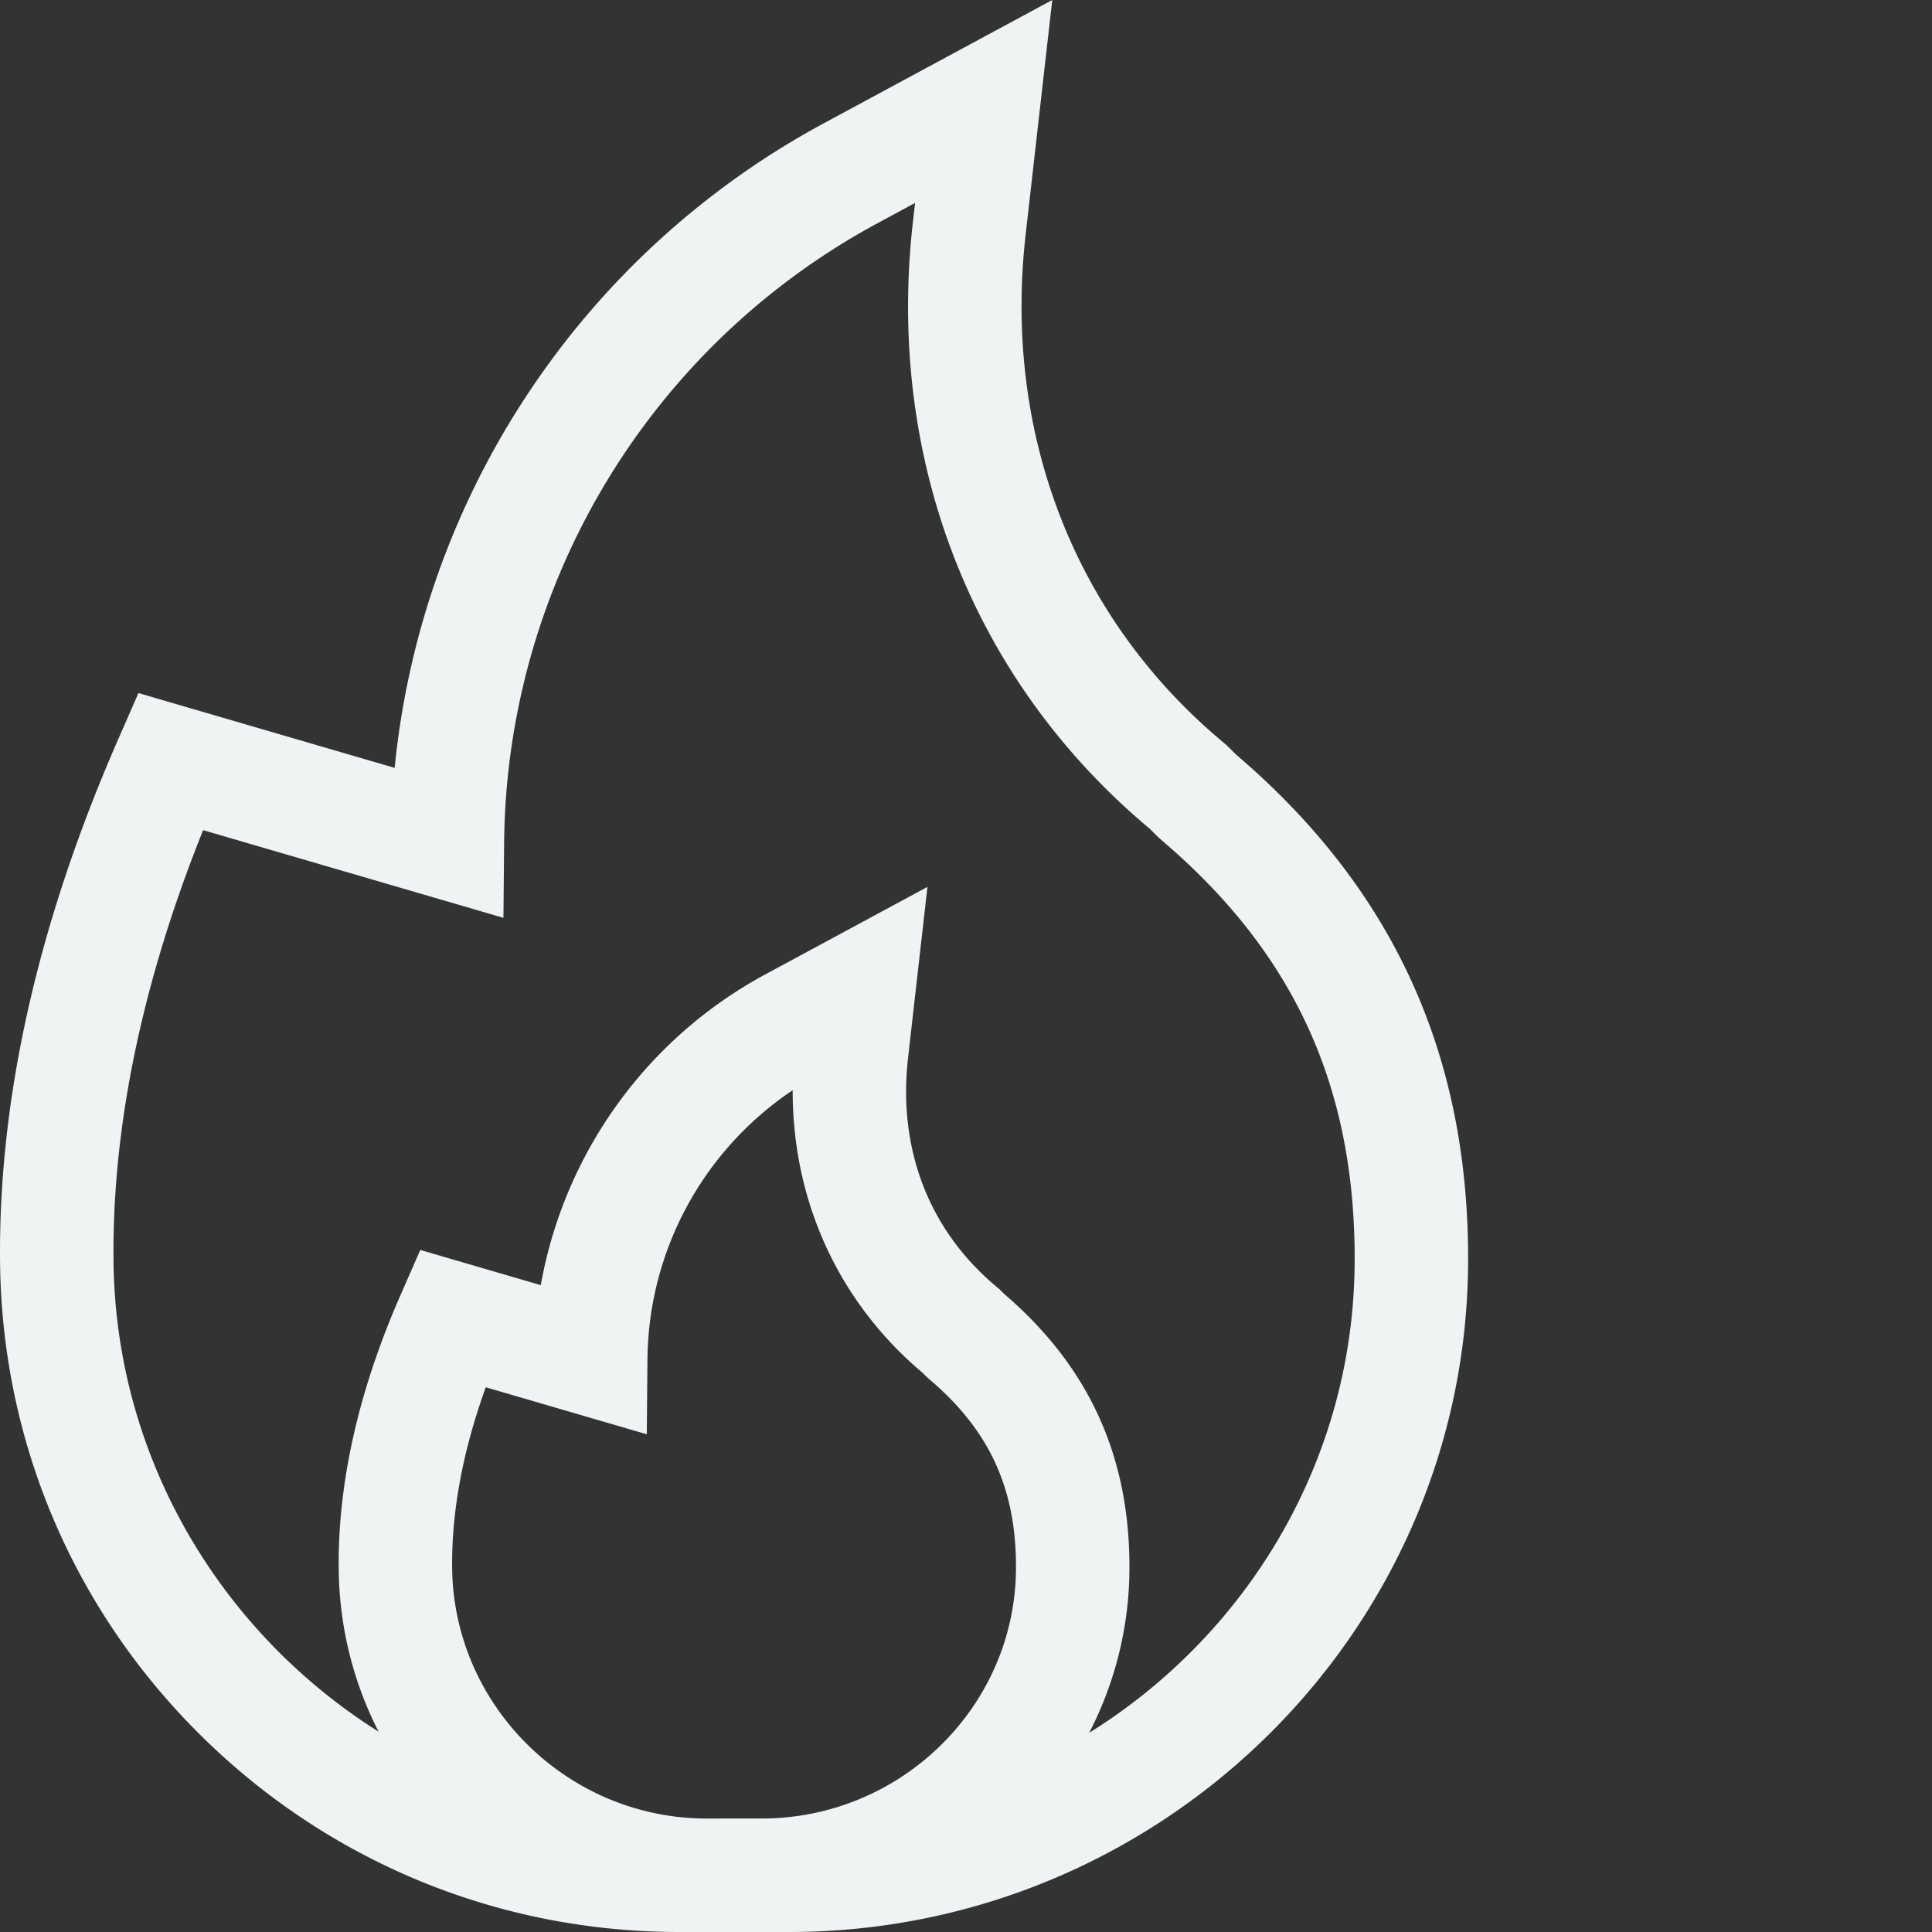
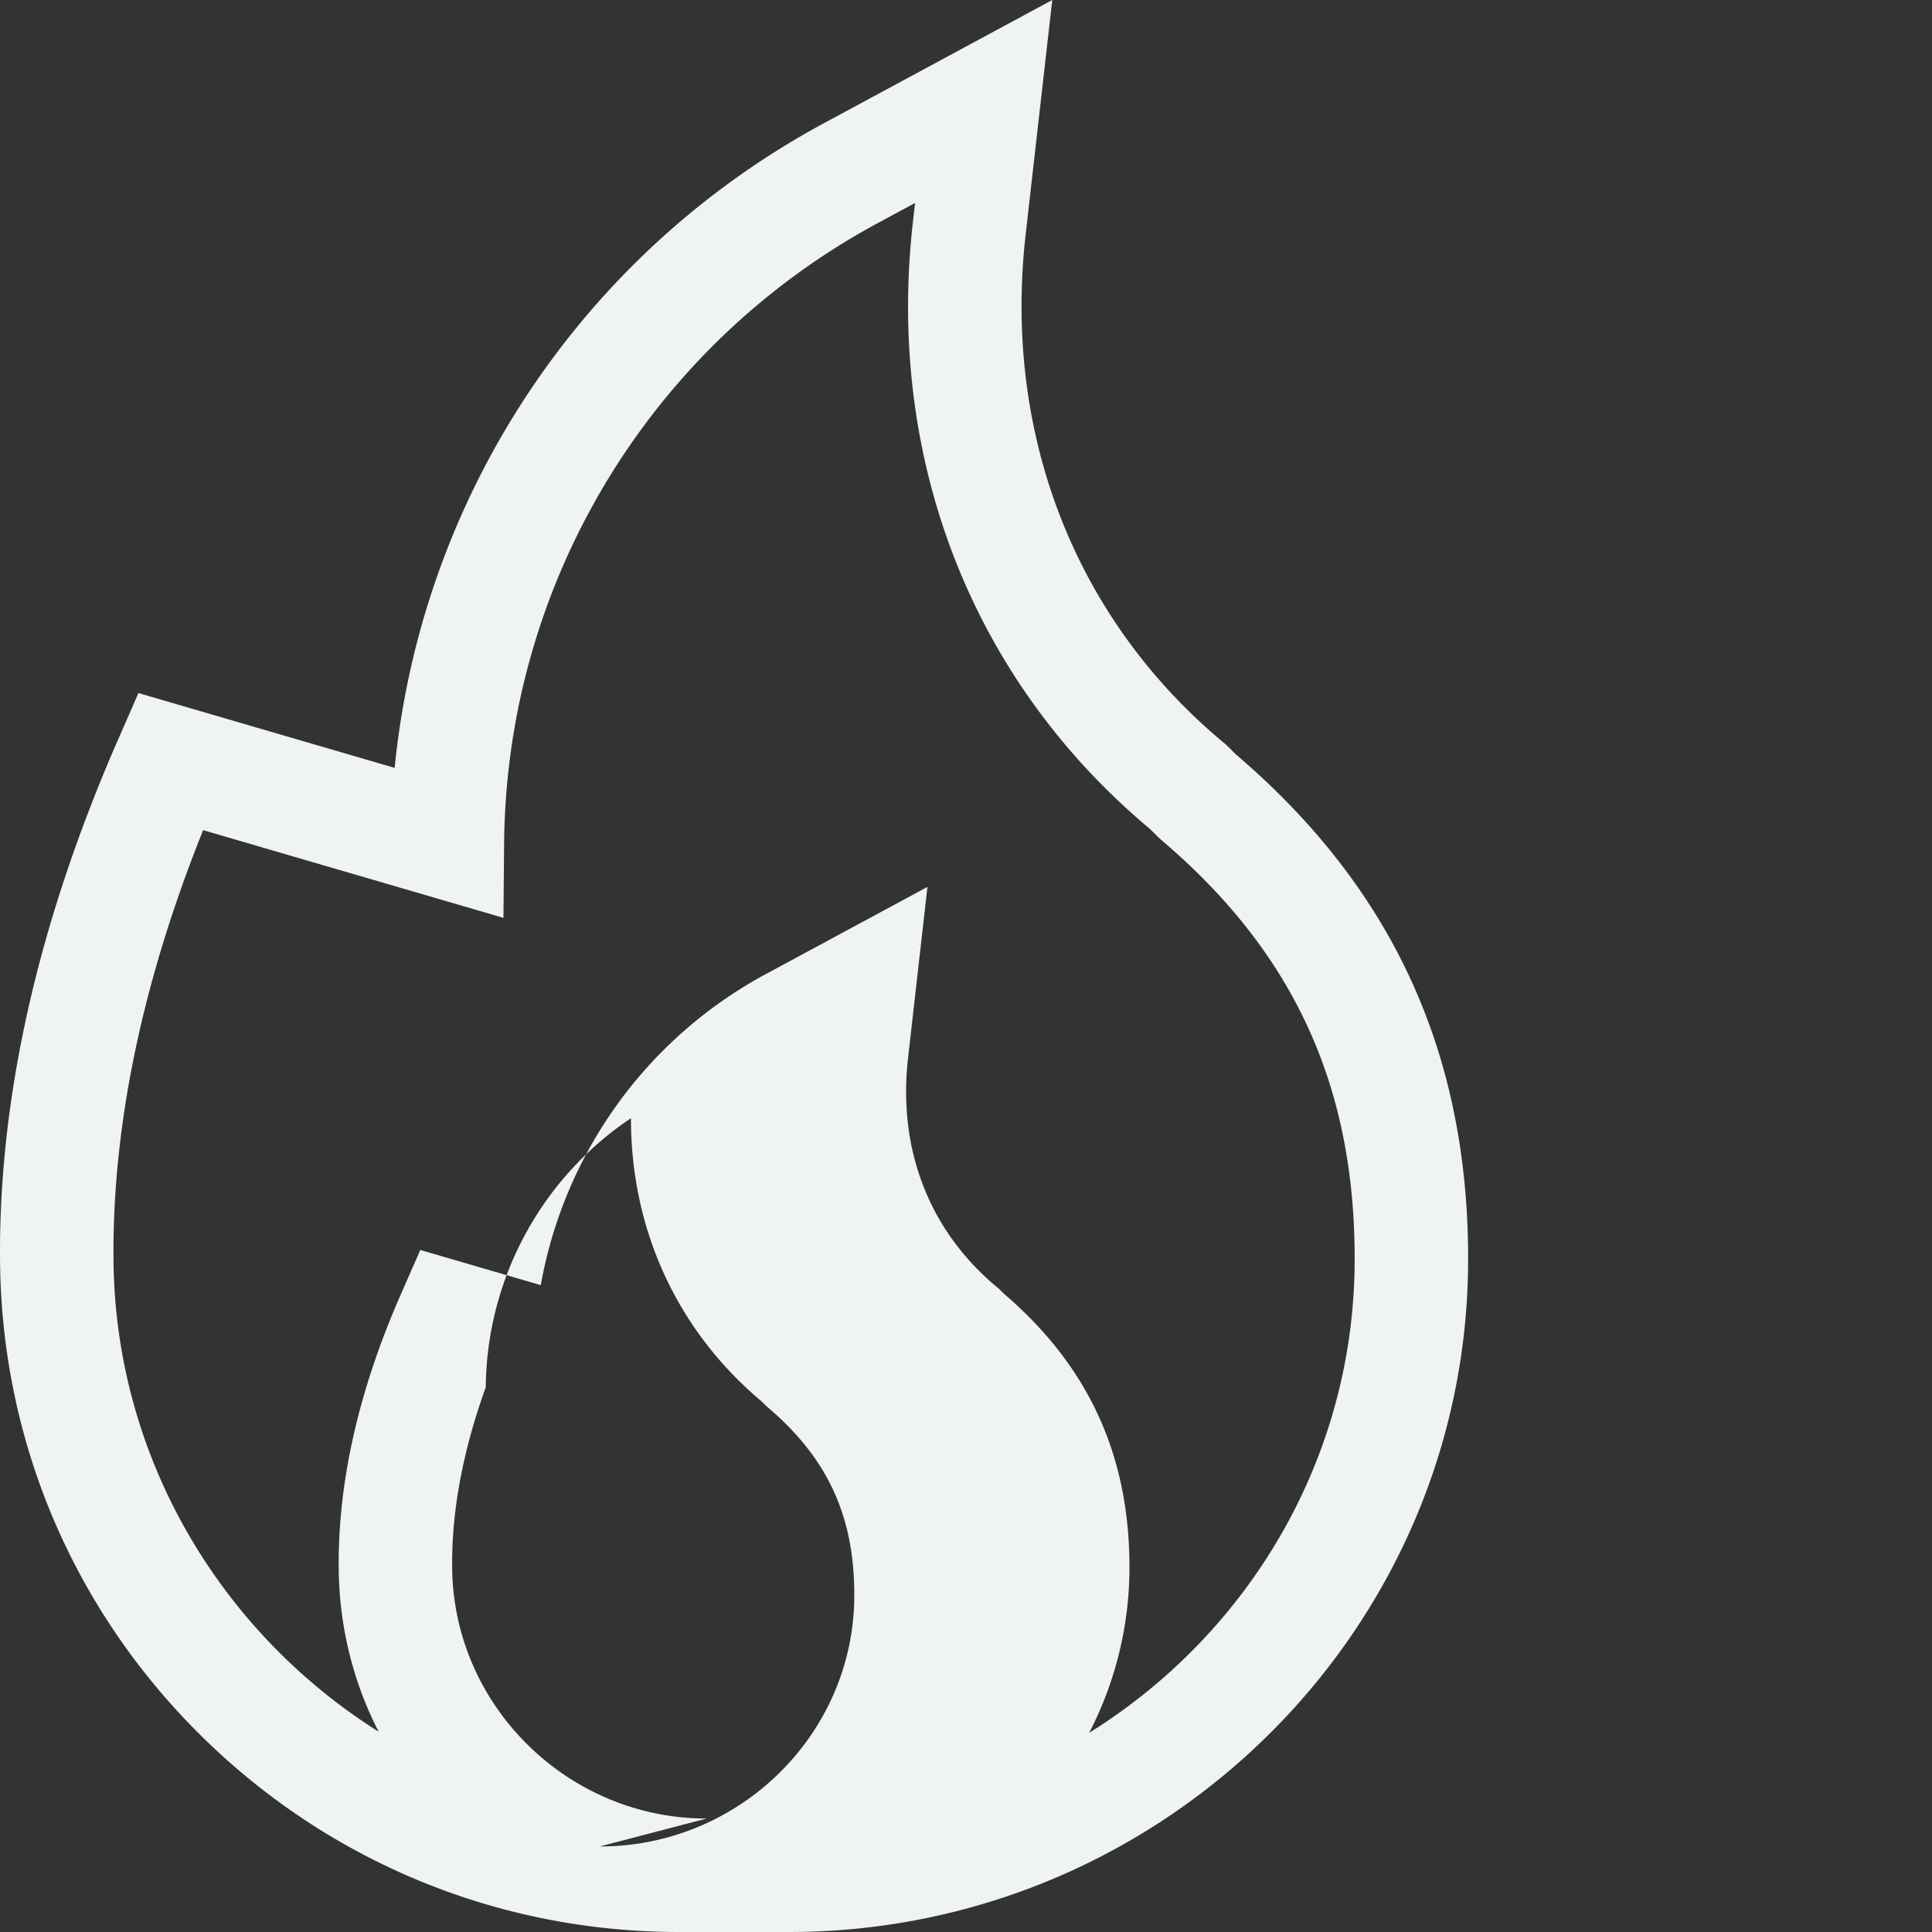
<svg xmlns="http://www.w3.org/2000/svg" version="1.1" width="512" height="512" x="0" y="0" viewBox="0 0 512 512.001" style="enable-background:new 0 0 512 512" xml:space="preserve" class="">
  <rect x="0" y="0" width="512" height="512.001" fill="#333333" stroke="none" />
  <g>
-     <path d="m327.637 200.031-2.719-2.687-.504-.418c-39.434-32.735-58.61-81.844-52.61-134.738L278.86 0l-60.507 32.648c-64.305 34.696-106.641 98.973-113.766 170.844L36.69 183.668l-5.3 12.105C10.03 244.531-.523 291.336.02 334.891c.593 47.507 19.636 92.054 53.62 125.437C87.56 493.648 132.435 512 179.993 512h29.098c98.687 0 179.422-79.52 179.972-177.27.31-55.082-19.789-99.148-61.425-134.699zM187.262 481.93c-36.727 0-66.98-29.735-67.438-66.285-.187-14.977 2.805-31.079 8.906-48.004l42.672 12.457.18-19.864c.262-28.836 14.816-55.464 38.488-71.312-.07 29.332 12.14 56.14 34.477 74.941l.879.867.84.77c16.011 13.598 23.097 29.086 22.98 50.219-.207 36.511-30.457 66.21-67.433 66.21zm101.379-22.711a95.195 95.195 0 0 0 10.671-43.328c.168-29.801-10.671-53.66-33.136-72.93l-1.399-1.383-.504-.414c-17.988-14.937-26.382-36.508-23.636-60.738l5.148-45.39-42.914 23.155c-31.68 17.094-53.383 47.625-59.558 82.383l-31.934-9.324-5.3 12.102c-11.114 25.367-16.606 49.816-16.317 72.671.187 15.153 3.843 29.75 10.57 42.883-41.59-26.191-69.59-72.16-70.246-124.39-.445-35.68 7.539-74.149 23.742-114.52l79.59 23.238.18-19.863c.625-68.695 38.57-131.637 99.03-164.258l9.872-5.328-.57 5.016c-7.137 62.926 15.734 121.504 62.77 160.836l2.195 2.172.84.77c35.23 29.917 51.519 65.503 51.261 111.983-.297 52.418-28.39 98.524-70.355 124.657zm0 0" fill="#eff3f3" opacity="1" data-original="#000000" class="" />
+     <path d="m327.637 200.031-2.719-2.687-.504-.418c-39.434-32.735-58.61-81.844-52.61-134.738L278.86 0l-60.507 32.648c-64.305 34.696-106.641 98.973-113.766 170.844L36.69 183.668l-5.3 12.105C10.03 244.531-.523 291.336.02 334.891c.593 47.507 19.636 92.054 53.62 125.437C87.56 493.648 132.435 512 179.993 512h29.098c98.687 0 179.422-79.52 179.972-177.27.31-55.082-19.789-99.148-61.425-134.699zM187.262 481.93c-36.727 0-66.98-29.735-67.438-66.285-.187-14.977 2.805-31.079 8.906-48.004c.262-28.836 14.816-55.464 38.488-71.312-.07 29.332 12.14 56.14 34.477 74.941l.879.867.84.77c16.011 13.598 23.097 29.086 22.98 50.219-.207 36.511-30.457 66.21-67.433 66.21zm101.379-22.711a95.195 95.195 0 0 0 10.671-43.328c.168-29.801-10.671-53.66-33.136-72.93l-1.399-1.383-.504-.414c-17.988-14.937-26.382-36.508-23.636-60.738l5.148-45.39-42.914 23.155c-31.68 17.094-53.383 47.625-59.558 82.383l-31.934-9.324-5.3 12.102c-11.114 25.367-16.606 49.816-16.317 72.671.187 15.153 3.843 29.75 10.57 42.883-41.59-26.191-69.59-72.16-70.246-124.39-.445-35.68 7.539-74.149 23.742-114.52l79.59 23.238.18-19.863c.625-68.695 38.57-131.637 99.03-164.258l9.872-5.328-.57 5.016c-7.137 62.926 15.734 121.504 62.77 160.836l2.195 2.172.84.77c35.23 29.917 51.519 65.503 51.261 111.983-.297 52.418-28.39 98.524-70.355 124.657zm0 0" fill="#eff3f3" opacity="1" data-original="#000000" class="" />
  </g>
</svg>